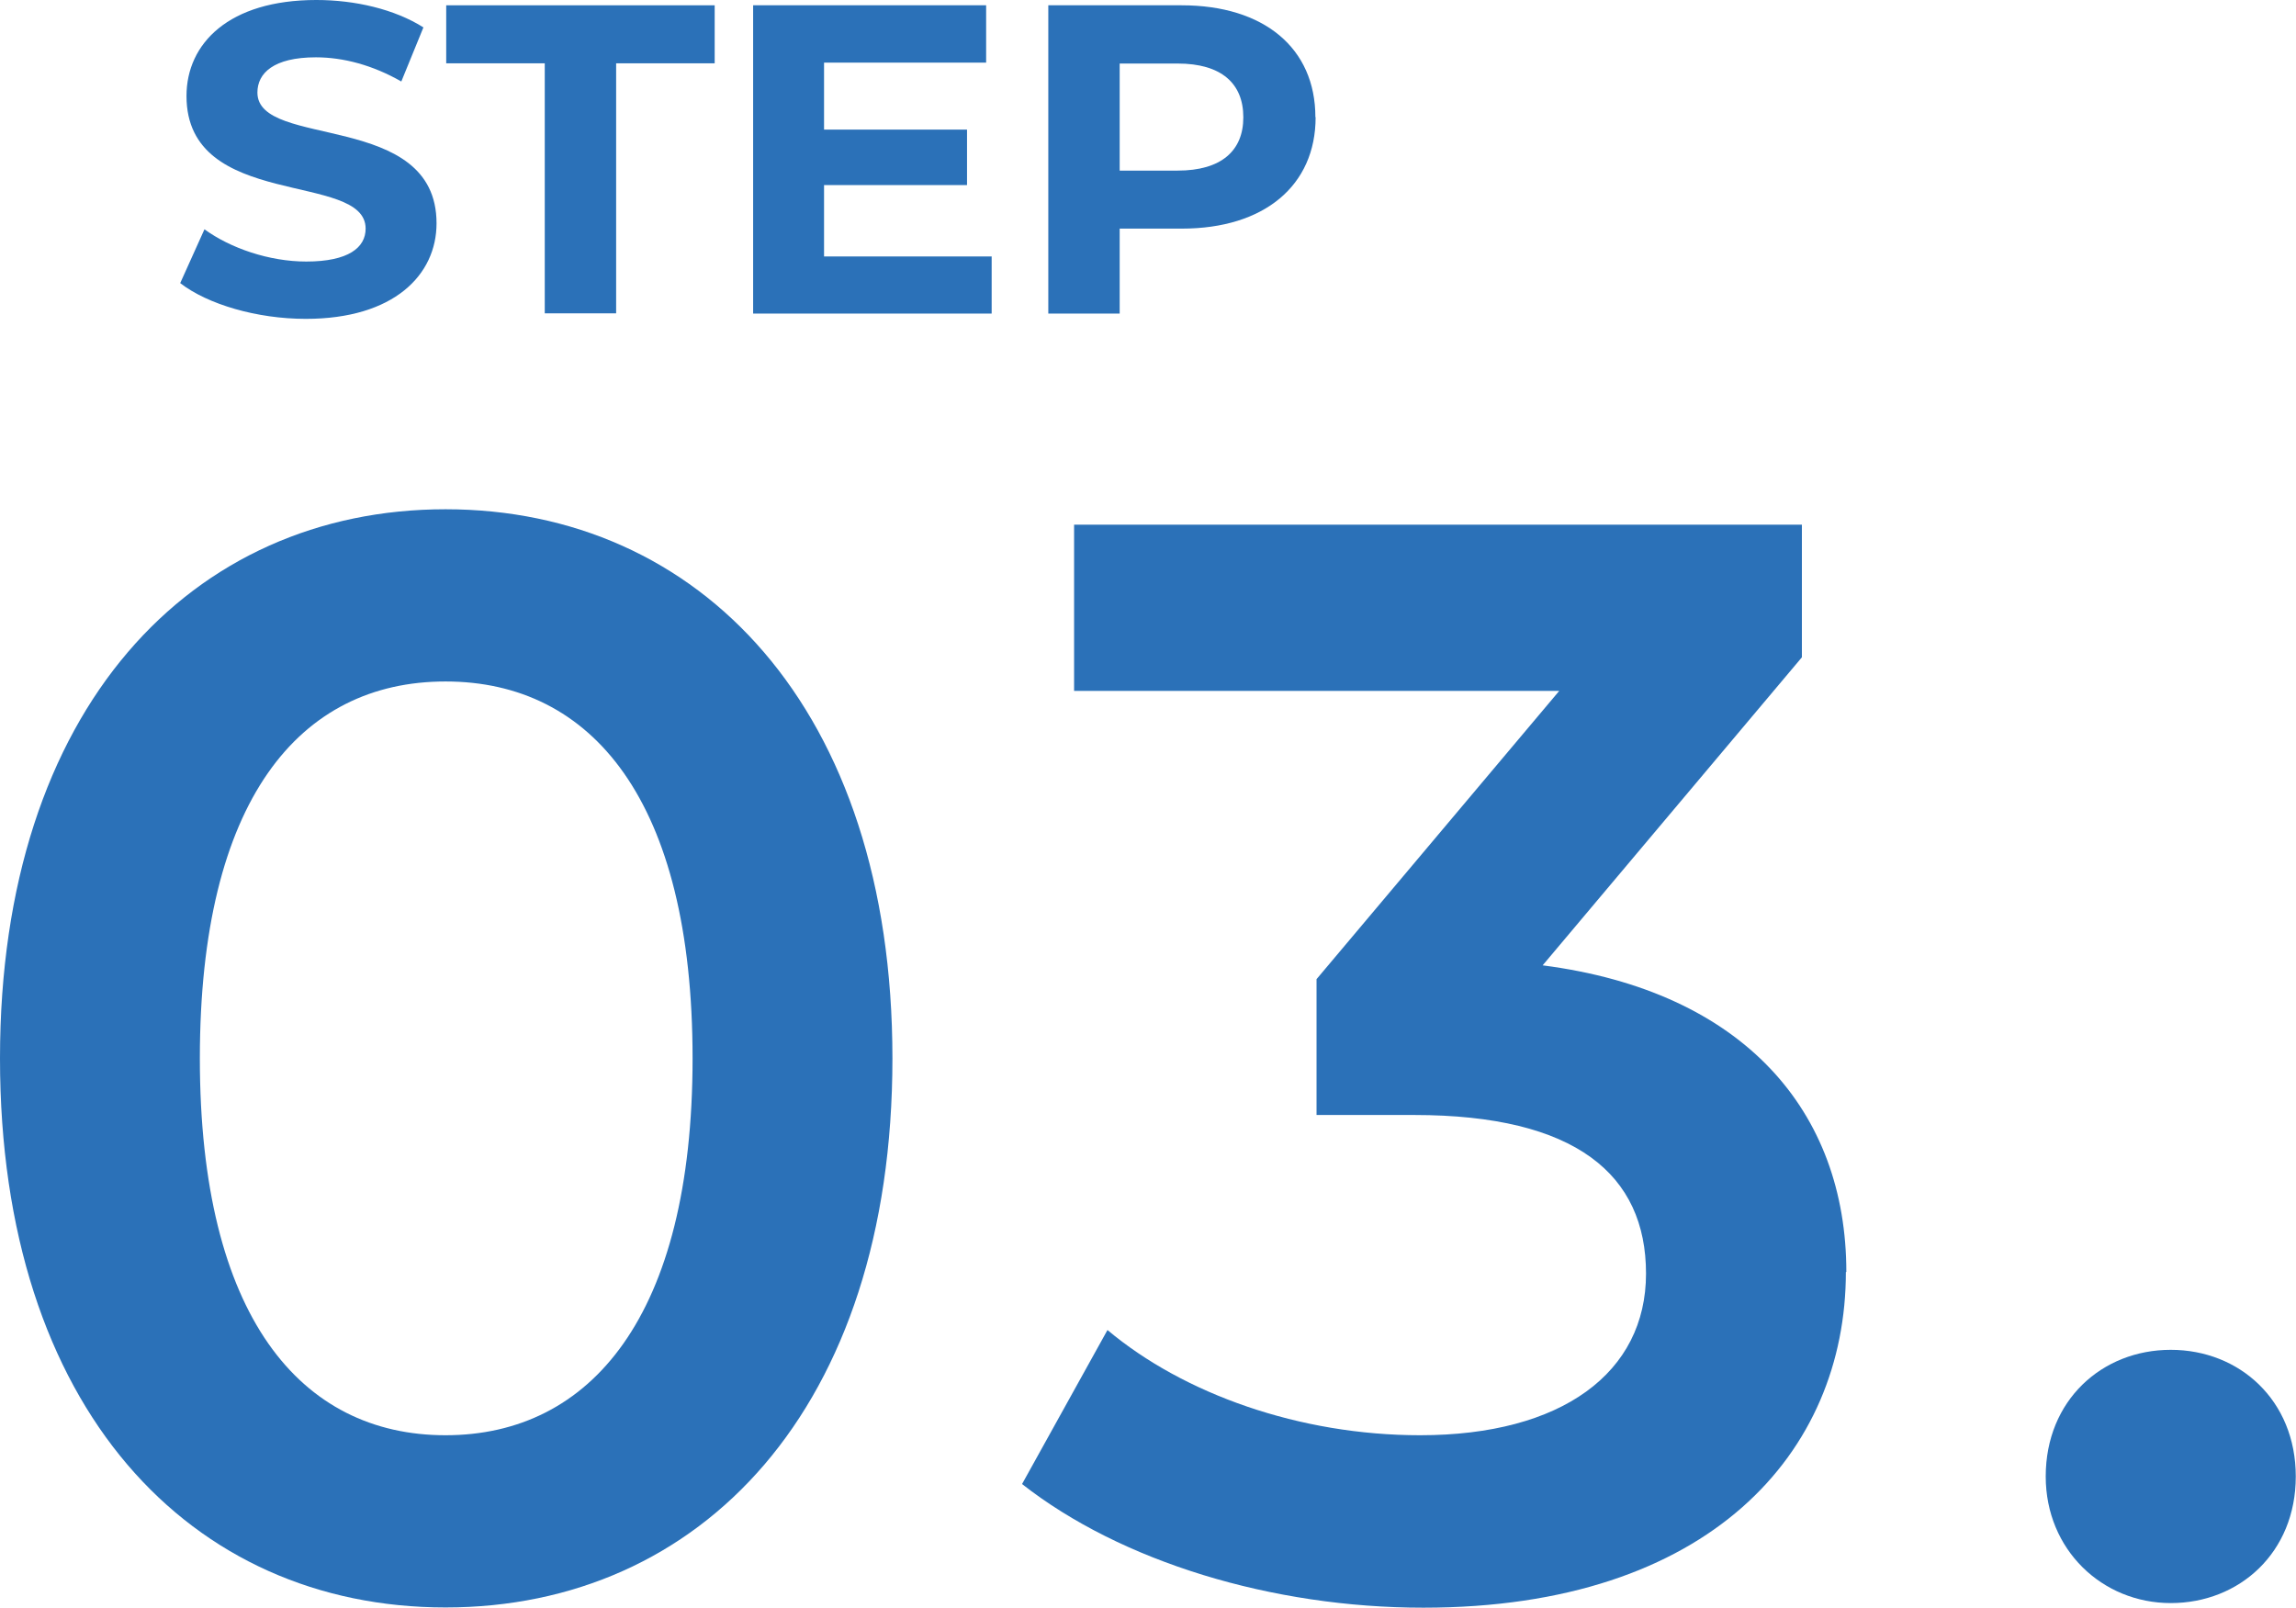
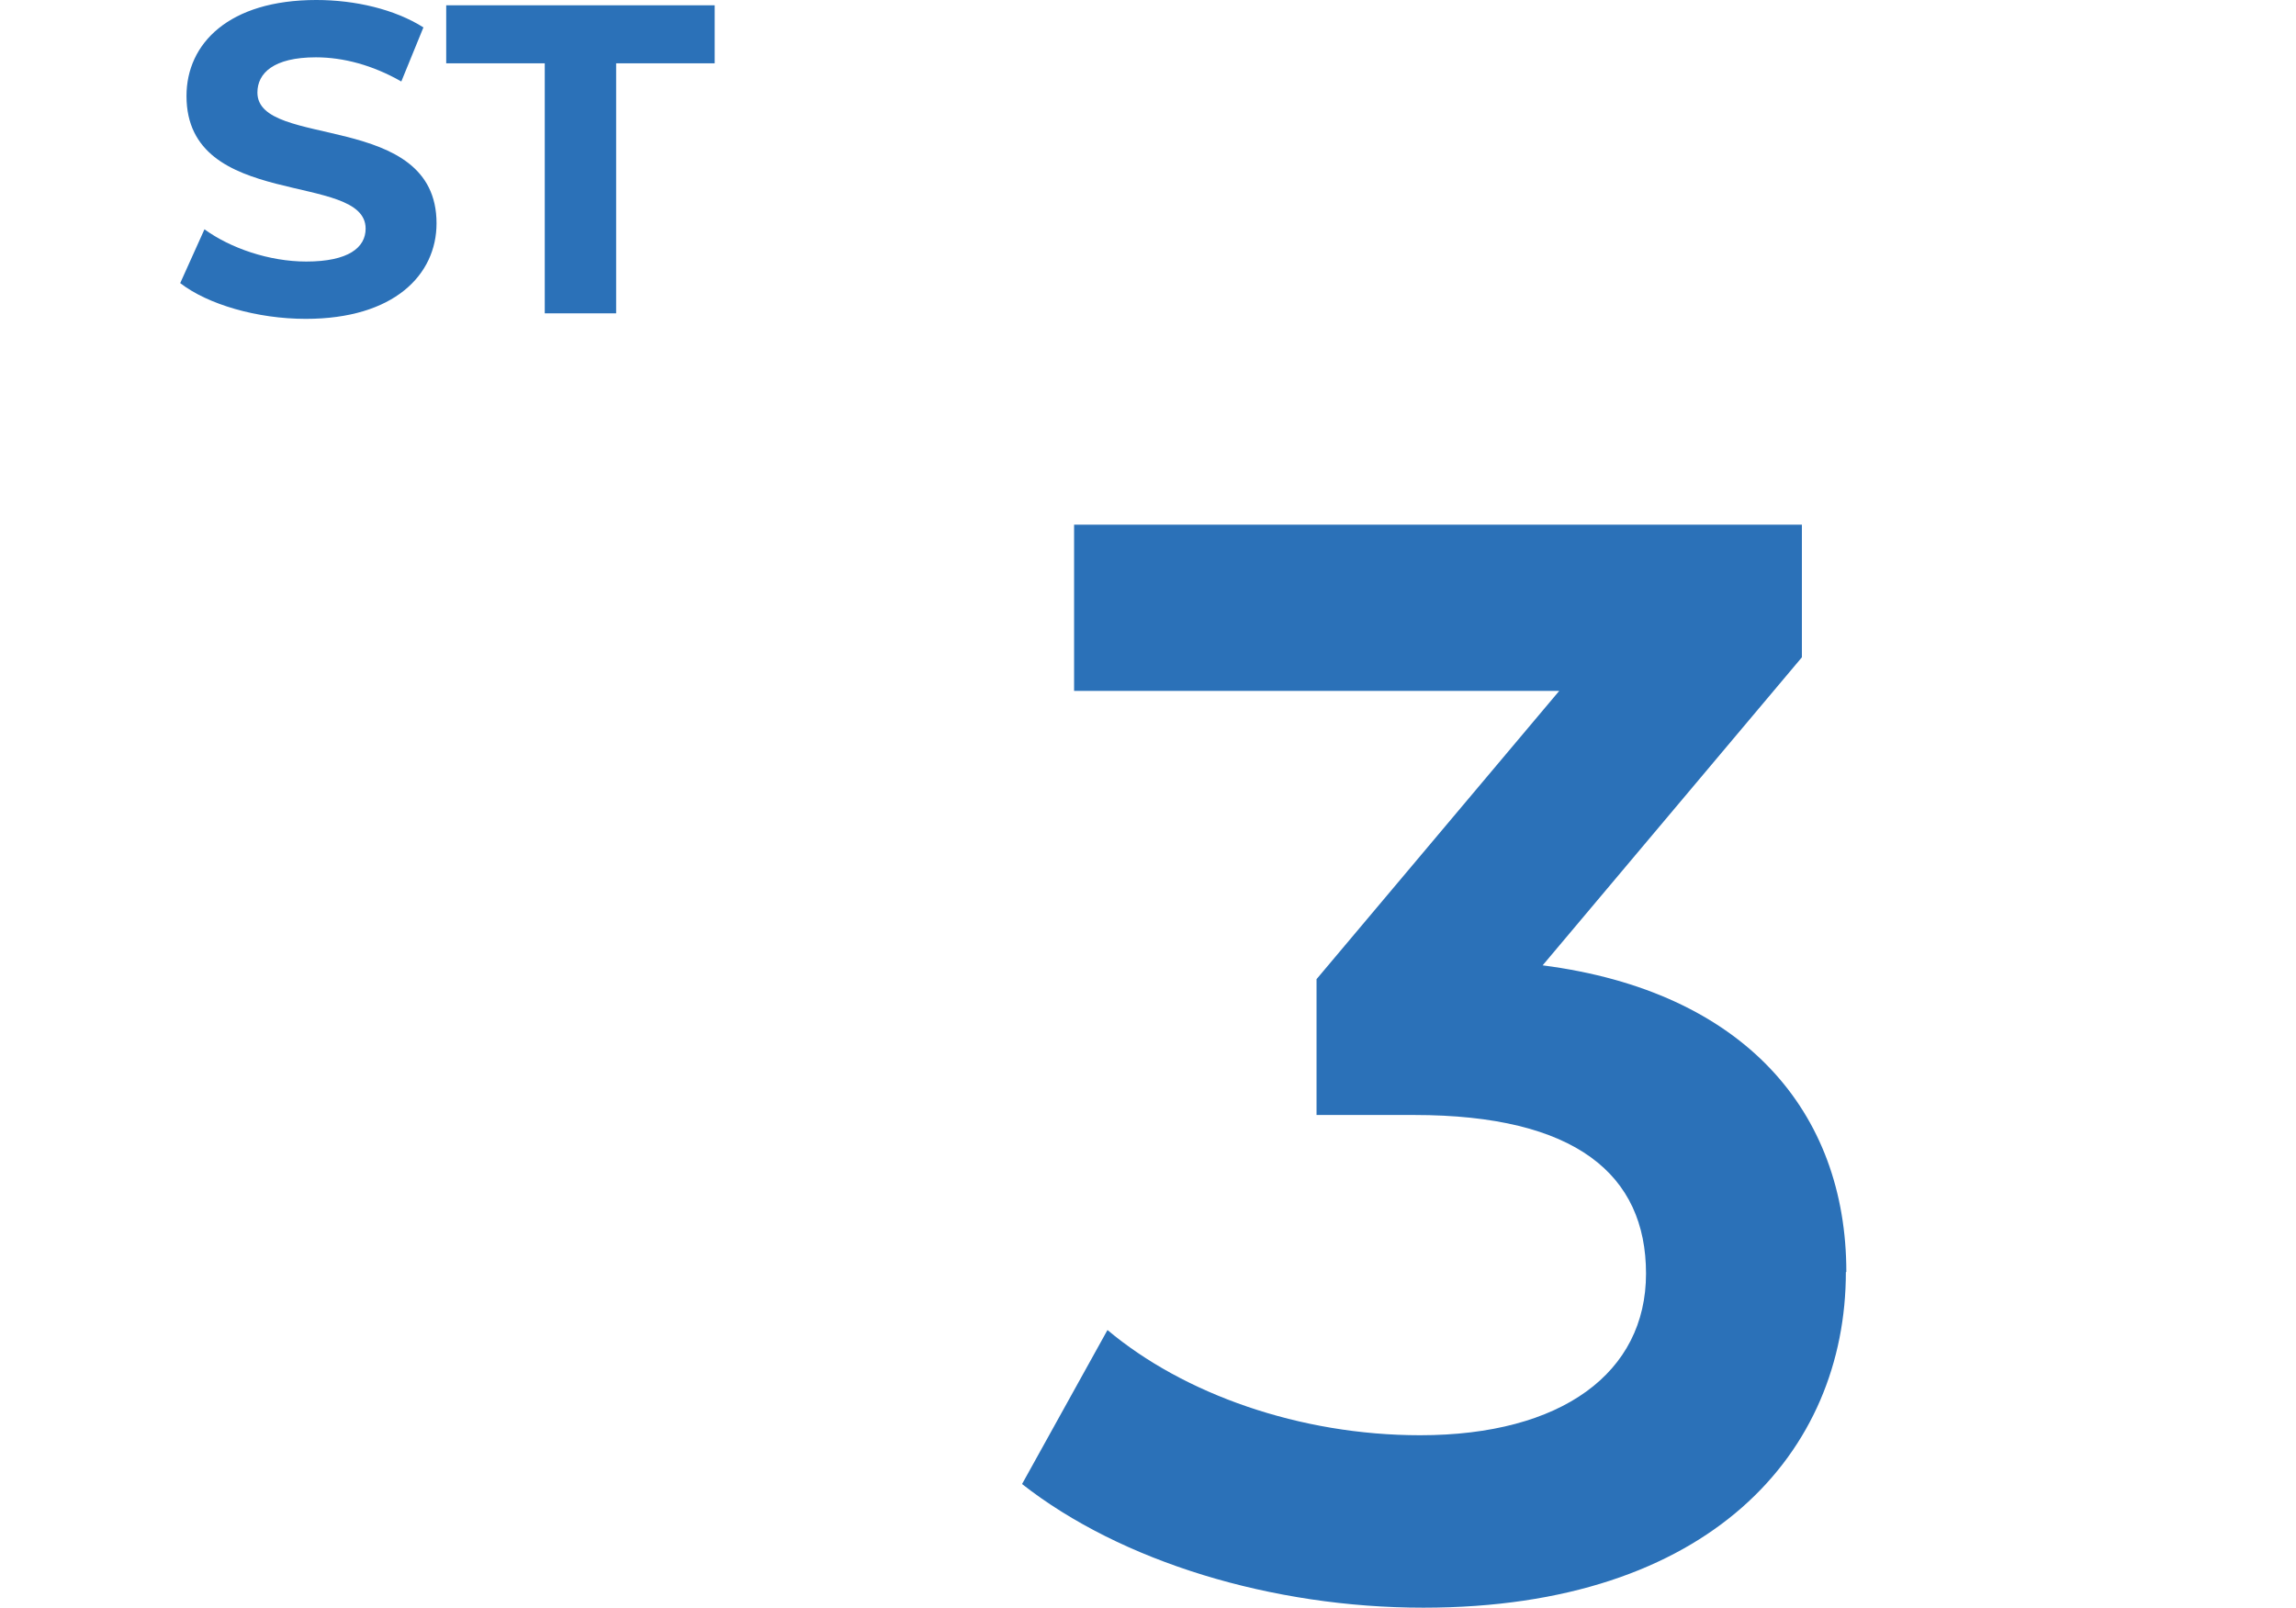
<svg xmlns="http://www.w3.org/2000/svg" id="_レイヤー_2" data-name="レイヤー_2" width="99.72" height="69.83" viewBox="0 0 99.72 69.83">
  <g id="contents">
    <g>
      <g>
        <path d="M7.83,12.29l1.05-2.33c1.13.82,2.81,1.4,4.42,1.4,1.84,0,2.58-.61,2.58-1.43,0-2.5-7.78-.78-7.78-5.76,0-2.28,1.84-4.17,5.64-4.17,1.68,0,3.4.4,4.65,1.19l-.96,2.35c-1.24-.71-2.52-1.05-3.71-1.05-1.84,0-2.54.69-2.54,1.53,0,2.47,7.78.77,7.78,5.68,0,2.24-1.85,4.15-5.68,4.15-2.12,0-4.26-.63-5.45-1.55Z" style="fill: #2b71b8;" />
        <path d="M23.66,2.75h-4.28V.23h11.66v2.52h-4.28v10.86h-3.1V2.75Z" style="fill: #2b71b8;" />
-         <path d="M43.07,11.13v2.49h-10.36V.23h10.12v2.49h-7.04v2.91h6.21v2.41h-6.21v3.1h7.29Z" style="fill: #2b71b8;" />
-         <path d="M57.14,5.09c0,2.98-2.24,4.84-5.81,4.84h-2.7v3.69h-3.1V.23h5.79c3.58,0,5.81,1.86,5.81,4.86ZM54,5.09c0-1.47-.96-2.33-2.85-2.33h-2.52v4.65h2.52c1.89,0,2.85-.86,2.85-2.31Z" style="fill: #2b71b8;" />
      </g>
      <g>
-         <path d="M0,45.97c0-15.24,8.35-23.85,19.35-23.85s19.41,8.61,19.41,23.85-8.35,23.85-19.41,23.85S0,61.21,0,45.97ZM30.08,45.97c0-11.2-4.37-16.37-10.73-16.37s-10.67,5.17-10.67,16.37,4.37,16.37,10.67,16.37,10.73-5.17,10.73-16.37Z" style="fill: #2b71b8;" />
        <path d="M80.17,55.25c0,7.82-5.9,14.58-18.35,14.58-6.56,0-13.12-1.99-17.43-5.37l3.71-6.69c3.31,2.78,8.35,4.57,13.58,4.57,6.16,0,9.81-2.72,9.81-7.02s-3.05-6.89-10.07-6.89h-4.24v-5.9l10.54-12.52h-21.07v-7.22h31.61v5.76l-11.26,13.38c8.75,1.13,13.19,6.36,13.19,13.32Z" style="fill: #2b71b8;" />
-         <path d="M88.85,64.13c0-3.31,2.45-5.5,5.43-5.5s5.43,2.19,5.43,5.5-2.45,5.5-5.43,5.5-5.43-2.32-5.43-5.5Z" style="fill: #2b71b8;" />
      </g>
    </g>
  </g>
</svg>